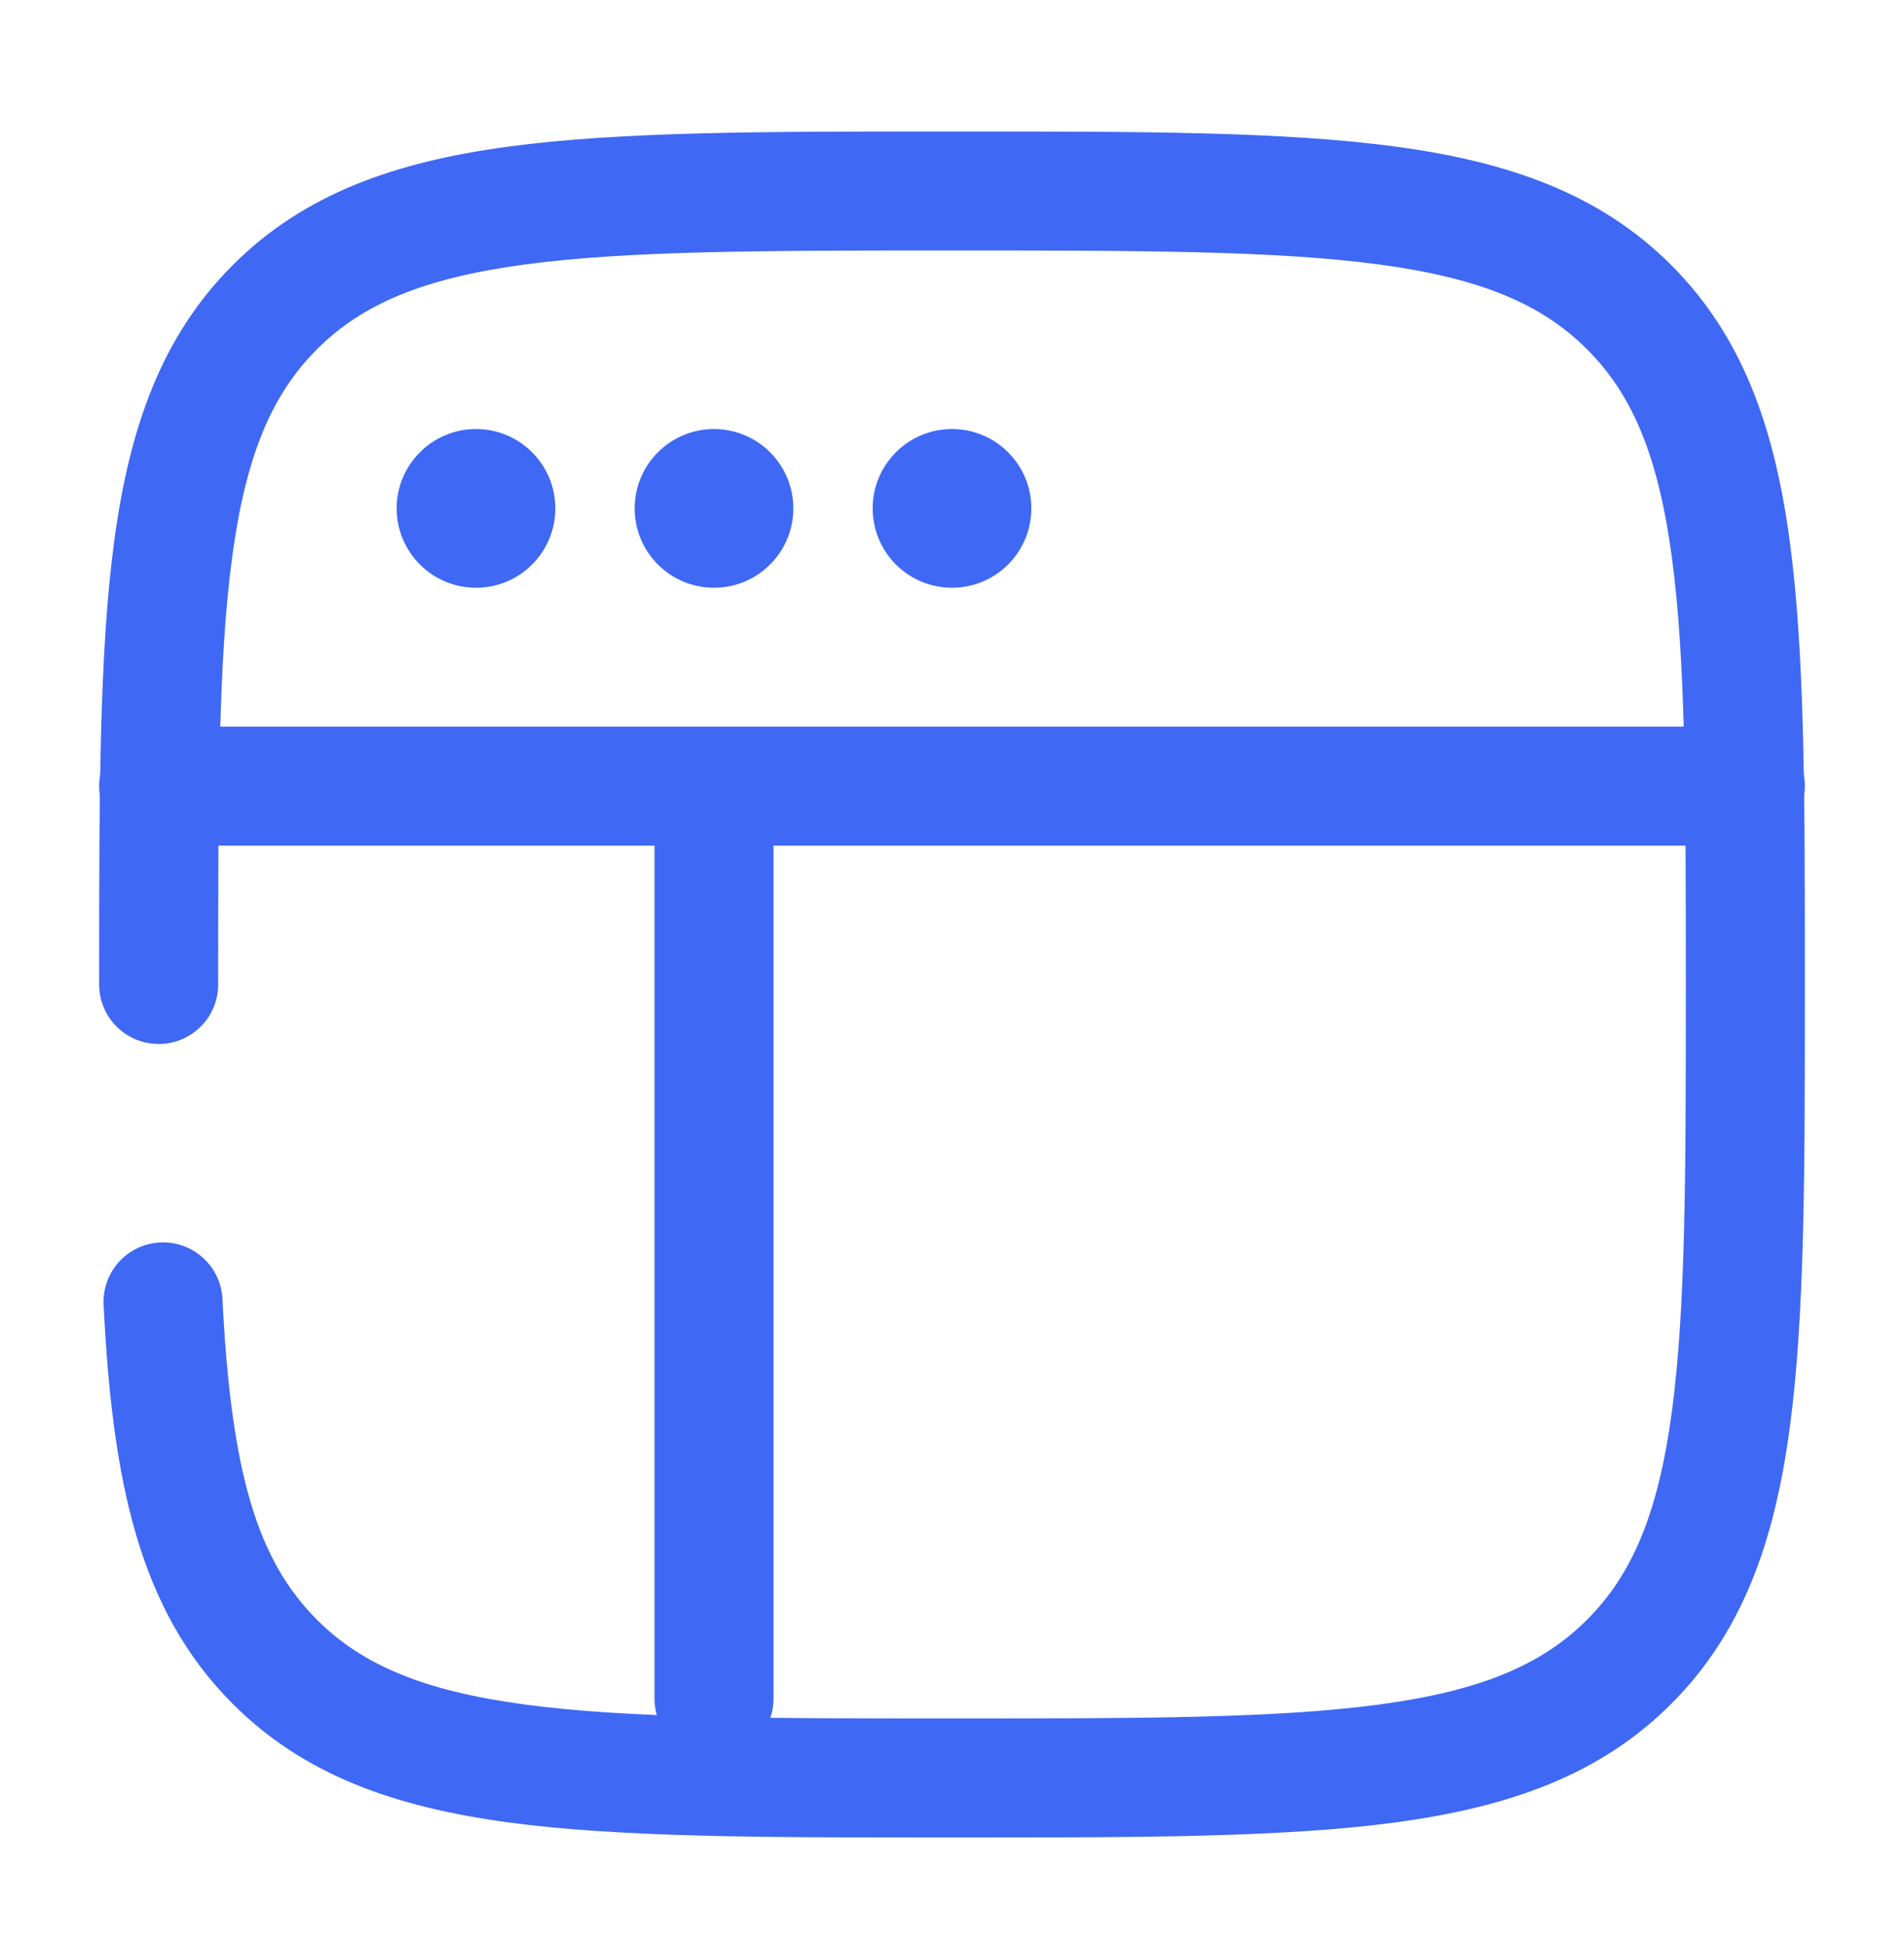
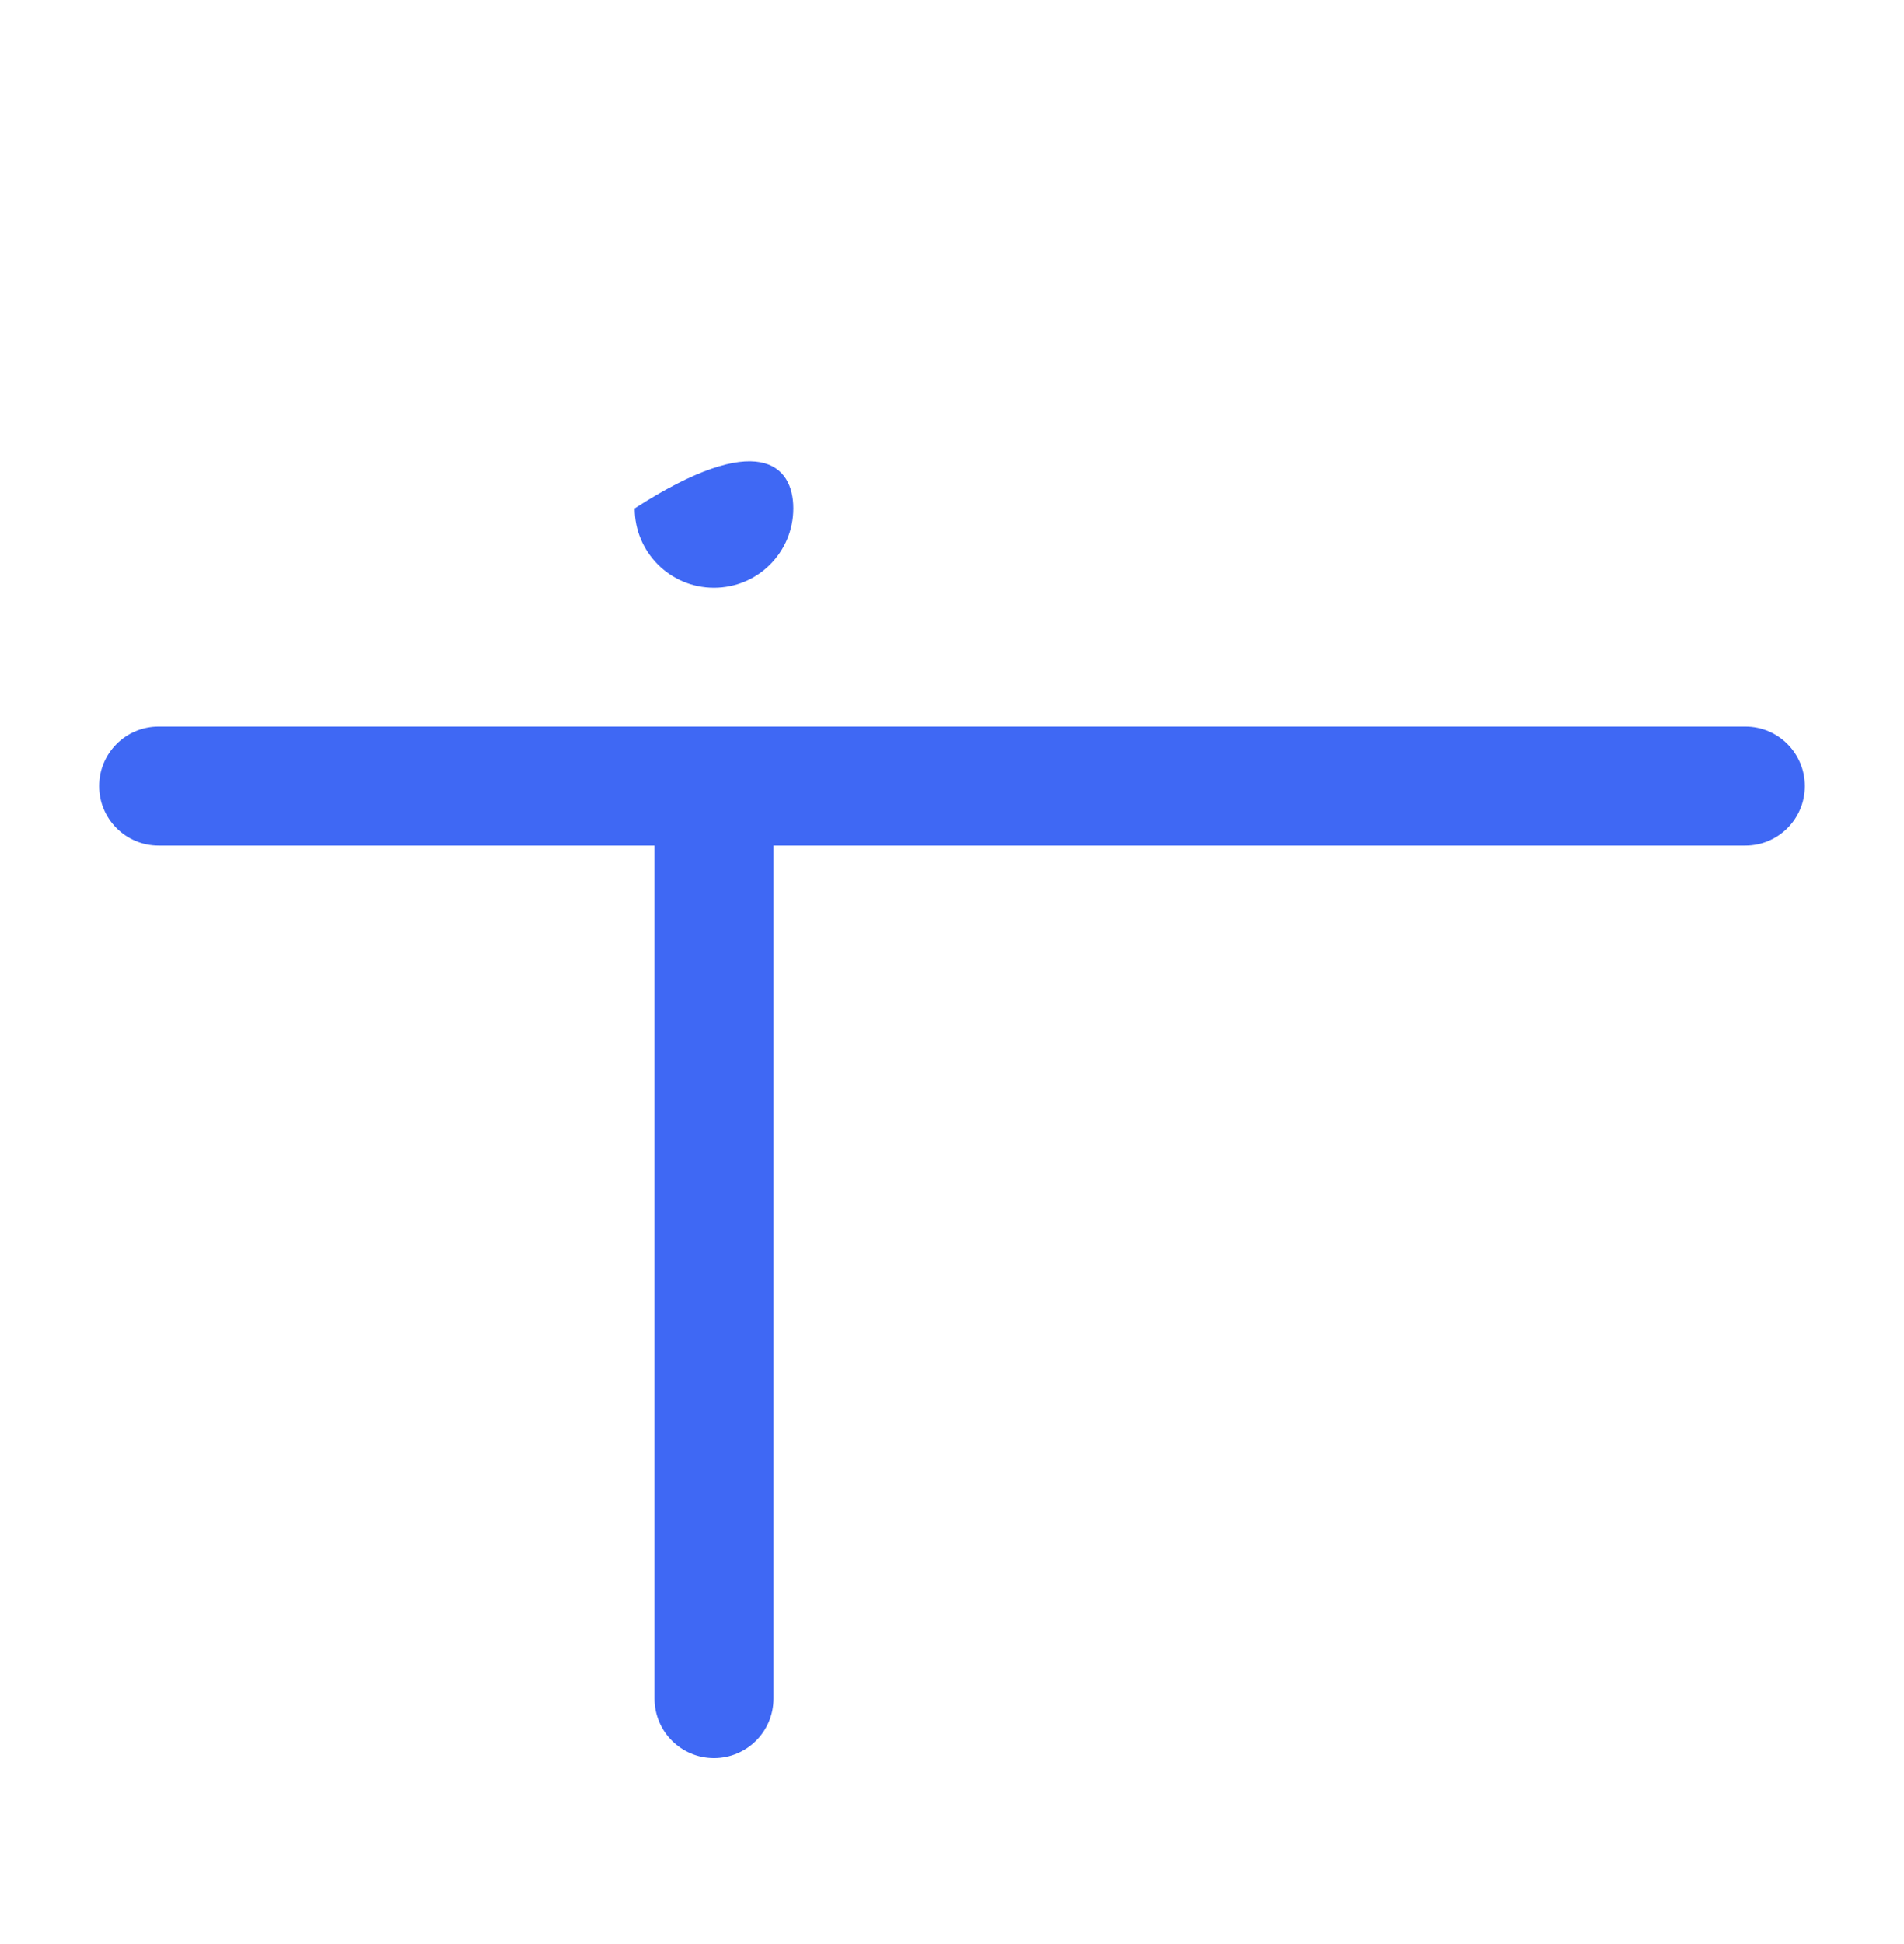
<svg xmlns="http://www.w3.org/2000/svg" width="48" height="49" viewBox="0 0 48 49" fill="none">
-   <path d="M14 12.814C14 13.919 13.105 14.814 12 14.814C10.895 14.814 10 13.919 10 12.814C10 11.71 10.895 10.814 12 10.814C13.105 10.814 14 11.71 14 12.814Z" fill="#3F68F4" />
-   <path d="M20 12.814C20 13.919 19.105 14.814 18 14.814C16.895 14.814 16 13.919 16 12.814C16 11.71 16.895 10.814 18 10.814C19.105 10.814 20 11.71 20 12.814Z" fill="#3F68F4" />
-   <path d="M26 12.814C26 13.919 25.105 14.814 24 14.814C22.895 14.814 22 13.919 22 12.814C22 11.71 22.895 10.814 24 10.814C25.105 10.814 26 11.71 26 12.814Z" fill="#3F68F4" />
+   <path d="M20 12.814C20 13.919 19.105 14.814 18 14.814C16.895 14.814 16 13.919 16 12.814C19.105 10.814 20 11.71 20 12.814Z" fill="#3F68F4" />
  <path fill-rule="evenodd" clip-rule="evenodd" d="M2.5 19.814C2.5 18.986 3.172 18.314 4 18.314H44C44.828 18.314 45.5 18.986 45.5 19.814C45.5 20.643 44.828 21.314 44 21.314H4C3.172 21.314 2.5 20.643 2.5 19.814Z" fill="#3F68F4" />
  <path fill-rule="evenodd" clip-rule="evenodd" d="M18 44.314C17.172 44.314 16.5 43.643 16.5 42.814L16.5 20.814C16.5 19.986 17.172 19.314 18 19.314C18.828 19.314 19.5 19.986 19.5 20.814L19.5 42.814C19.5 43.643 18.828 44.314 18 44.314Z" fill="#3F68F4" />
-   <path fill-rule="evenodd" clip-rule="evenodd" d="M23.885 3.314H24.115C28.732 3.314 32.35 3.314 35.173 3.694C38.062 4.082 40.342 4.893 42.132 6.682C43.921 8.472 44.732 10.752 45.12 13.642C45.5 16.465 45.5 20.083 45.5 24.7V24.929C45.5 29.546 45.5 33.164 45.12 35.987C44.732 38.876 43.921 41.156 42.132 42.946C40.342 44.736 38.062 45.546 35.173 45.935C32.35 46.314 28.732 46.314 24.115 46.314H23.885C19.268 46.314 15.65 46.314 12.827 45.935C9.938 45.546 7.658 44.736 5.868 42.946C3.493 40.571 2.833 37.318 2.612 32.889C2.571 32.062 3.208 31.357 4.036 31.316C4.863 31.275 5.567 31.912 5.608 32.739C5.825 37.084 6.47 39.305 7.99 40.825C9.129 41.964 10.67 42.618 13.227 42.962C15.827 43.311 19.244 43.314 24 43.314C28.756 43.314 32.173 43.311 34.773 42.962C37.33 42.618 38.871 41.964 40.01 40.825C41.15 39.685 41.803 38.144 42.147 35.587C42.497 32.987 42.5 29.571 42.5 24.814C42.5 20.058 42.497 16.641 42.147 14.041C41.803 11.485 41.15 9.943 40.01 8.804C38.871 7.664 37.33 7.011 34.773 6.667C32.173 6.317 28.756 6.314 24 6.314C19.244 6.314 15.827 6.317 13.227 6.667C10.67 7.011 9.129 7.664 7.99 8.804C6.85 9.943 6.197 11.485 5.853 14.041C5.503 16.641 5.5 20.058 5.5 24.814C5.5 25.643 4.828 26.314 4 26.314C3.172 26.314 2.5 25.643 2.5 24.814L2.5 24.7C2.5 20.083 2.5 16.465 2.879 13.642C3.268 10.752 4.079 8.472 5.868 6.682C7.658 4.893 9.938 4.082 12.827 3.694C15.65 3.314 19.268 3.314 23.885 3.314Z" fill="#3F68F4" />
</svg>